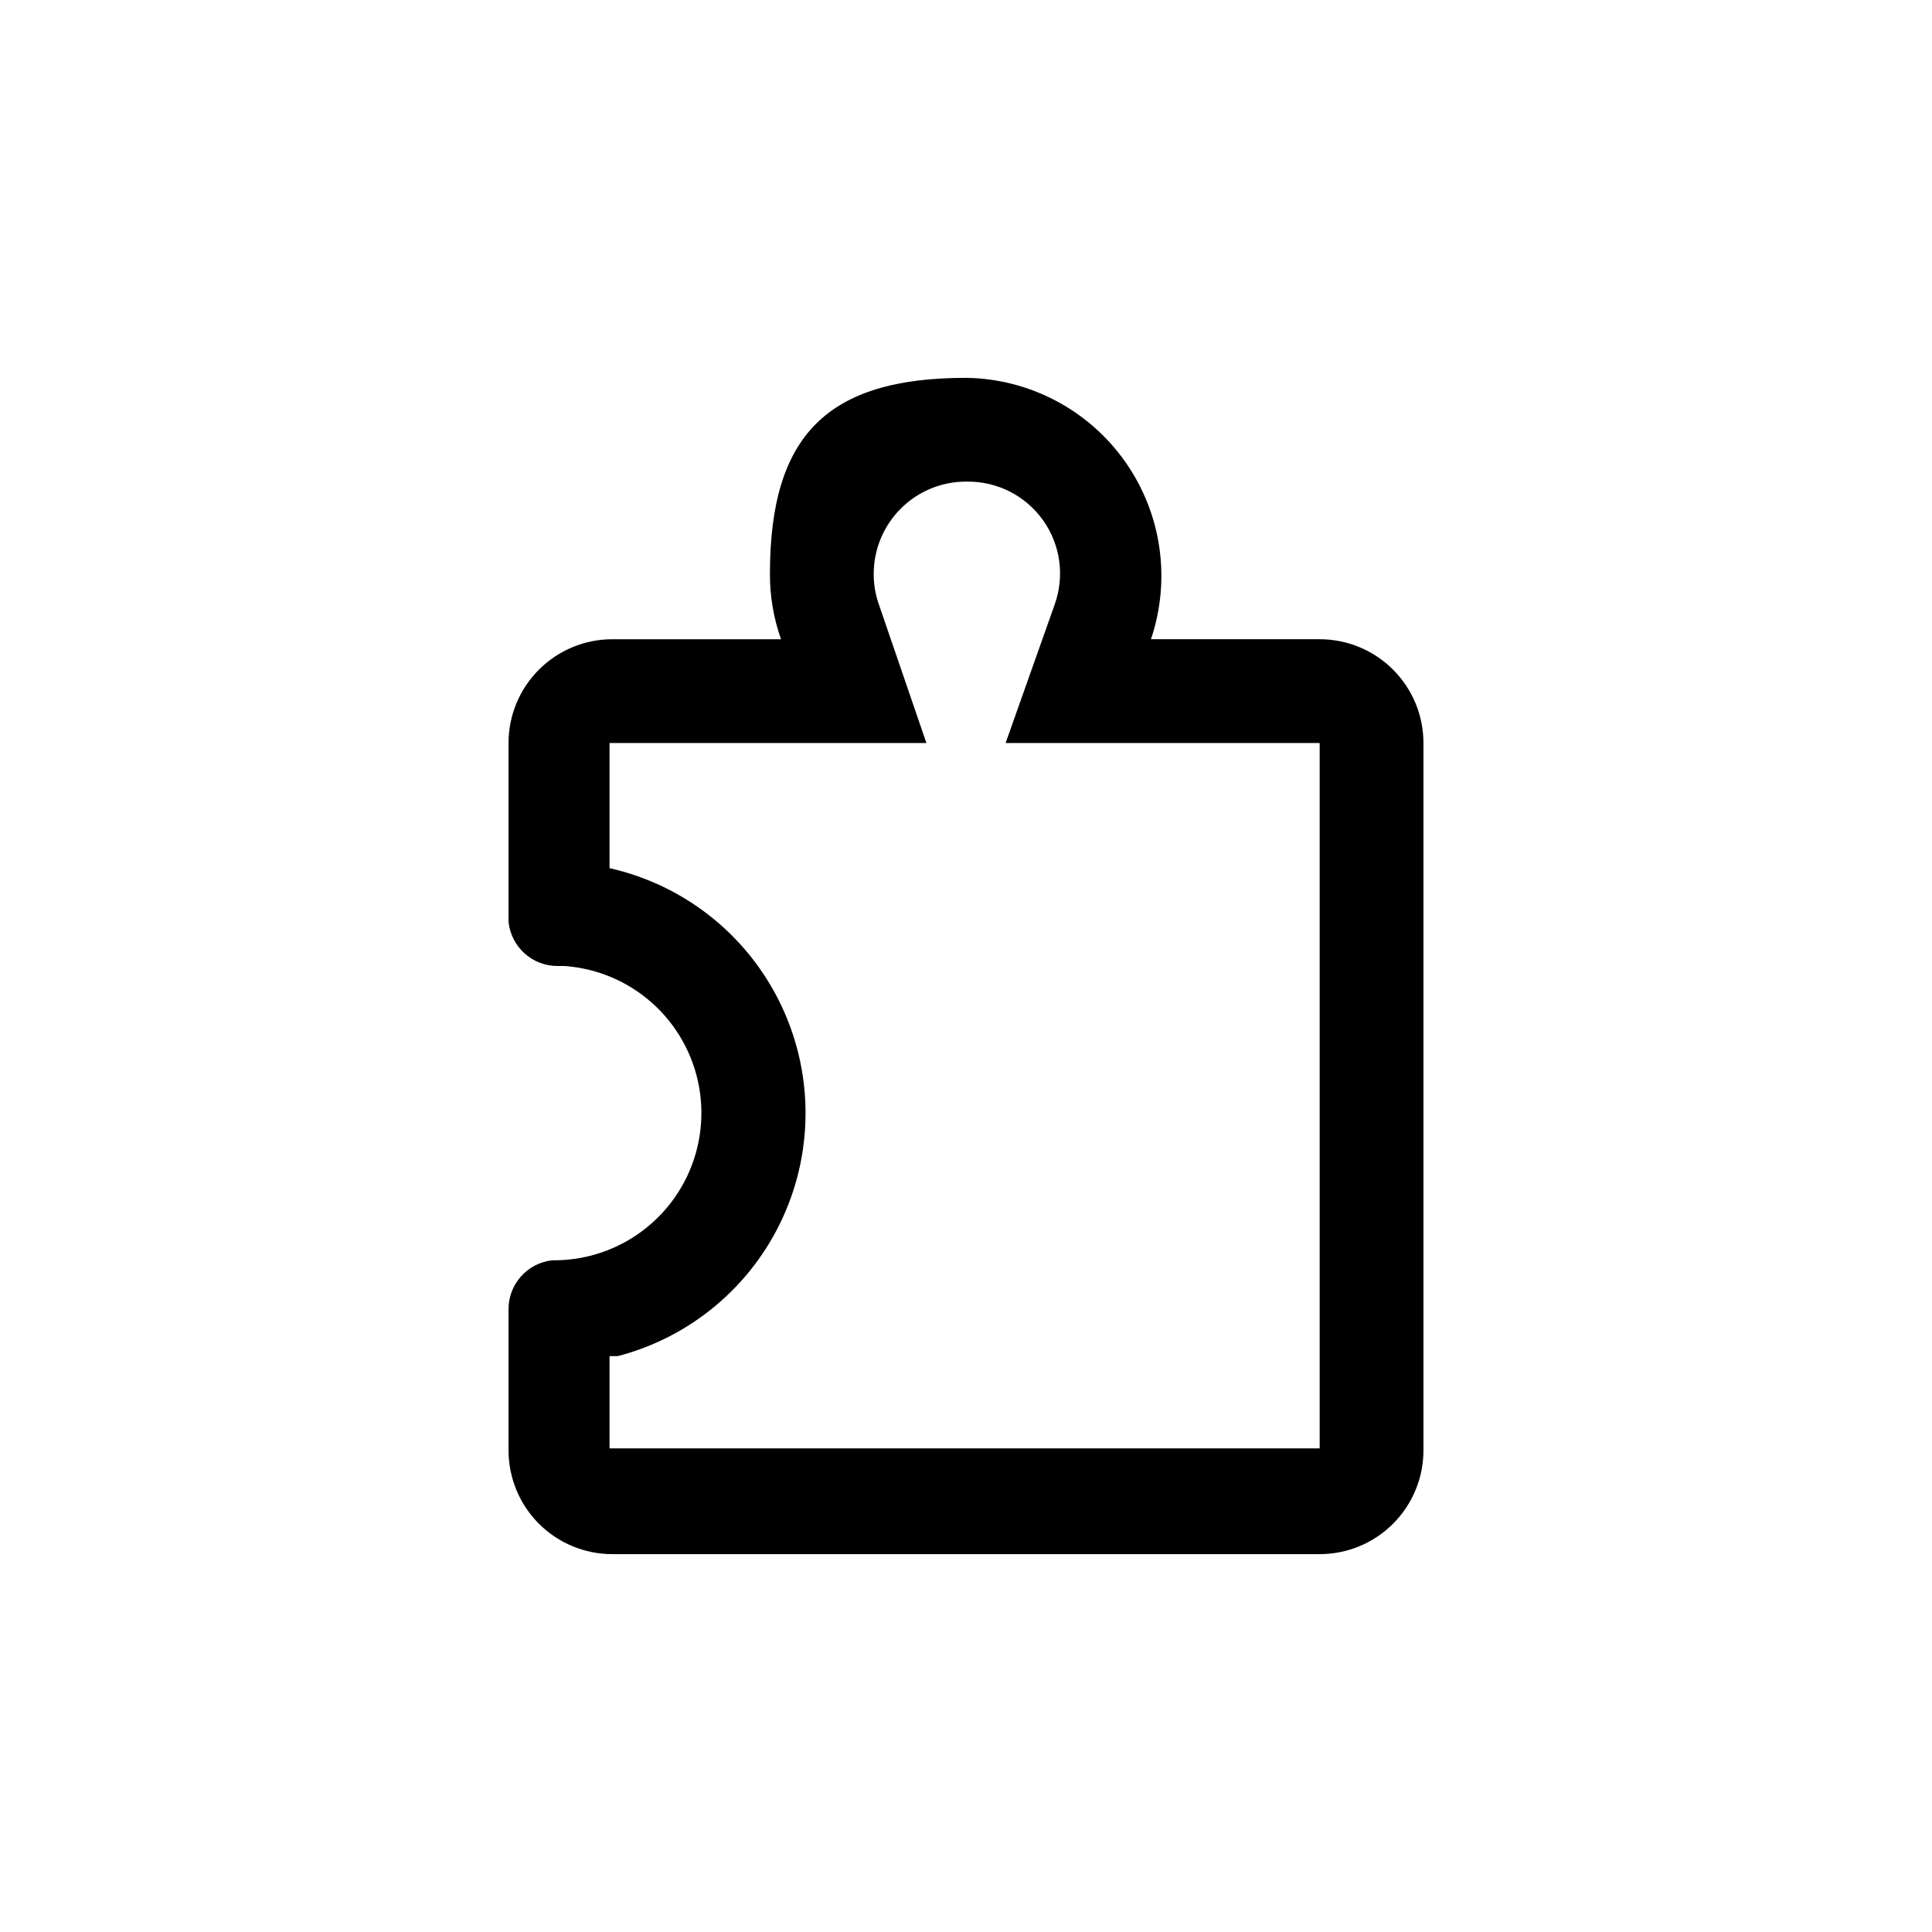
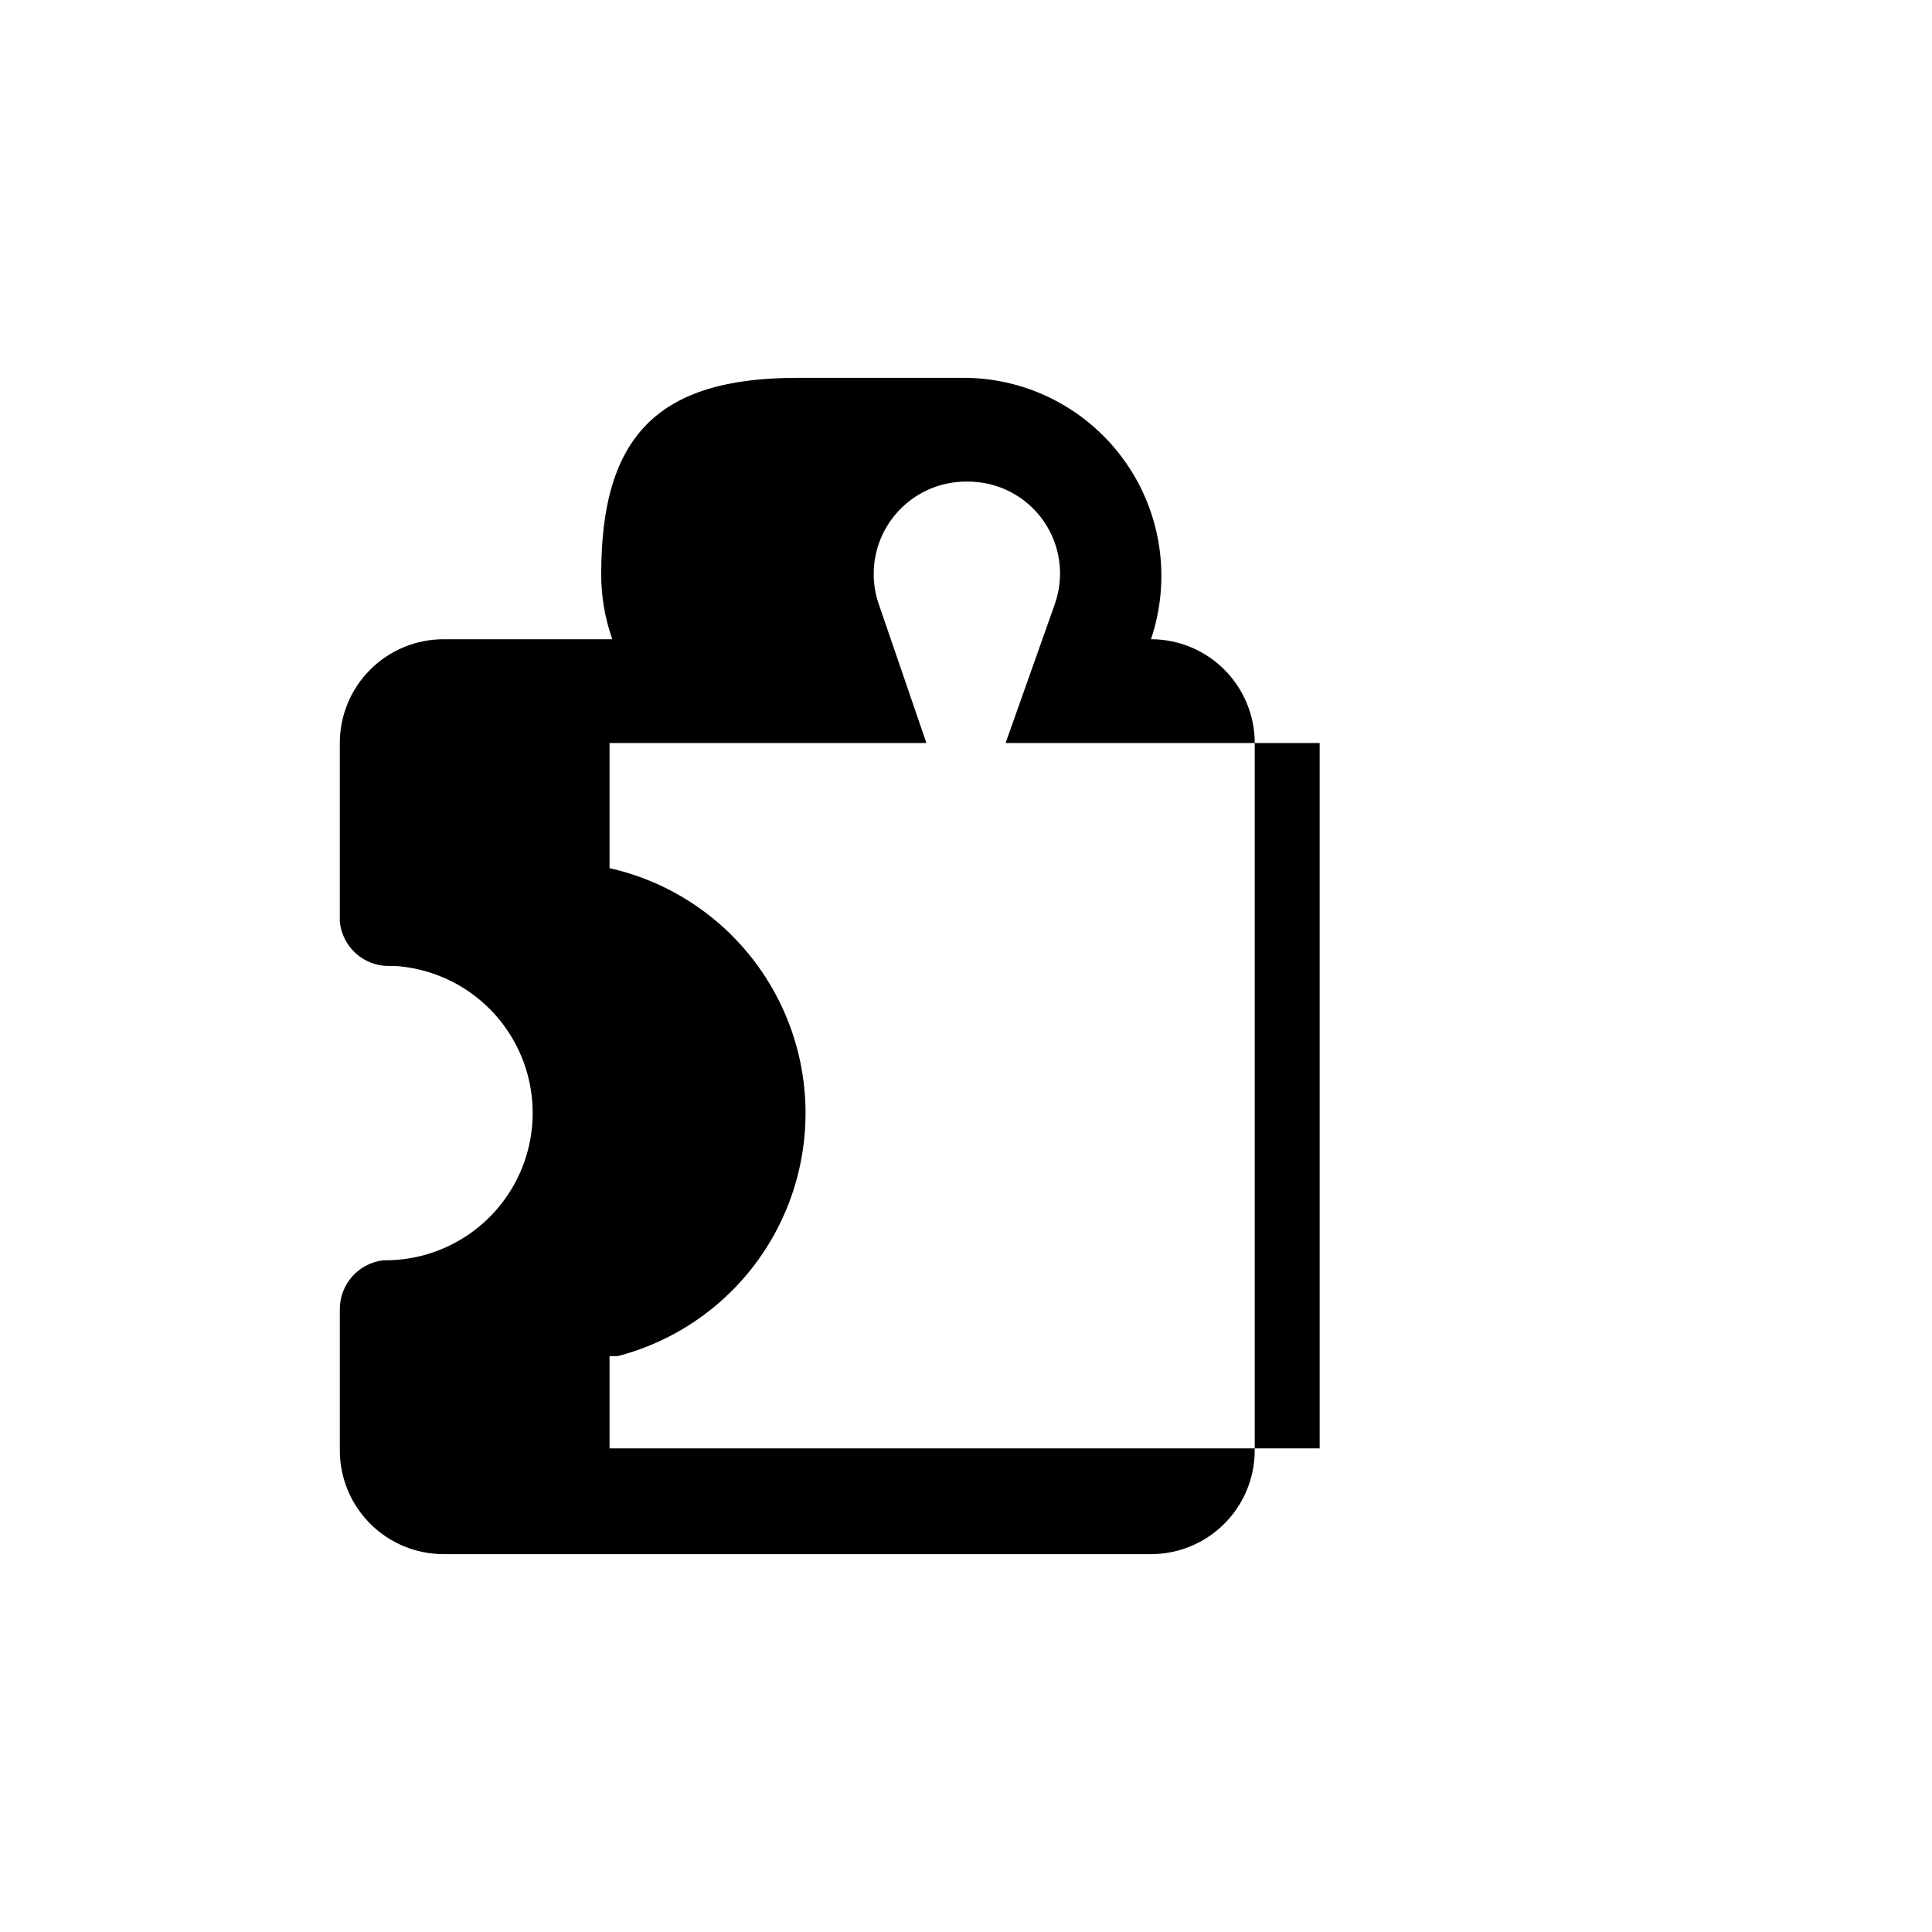
<svg xmlns="http://www.w3.org/2000/svg" fill="#000000" width="800px" height="800px" version="1.1" viewBox="144 144 512 512">
-   <path d="m400 244.13c16.781 0.223 32.441 8.461 42.137 22.164 9.695 13.699 12.25 31.211 6.879 47.109h44.715-0.004c7.293 0 14.289 2.898 19.445 8.055 5.16 5.156 8.055 12.152 8.055 19.445v187.46c0 7.297-2.894 14.289-8.055 19.445-5.156 5.16-12.152 8.055-19.445 8.055h-187.46c-7.293 0-14.289-2.894-19.445-8.055-5.156-5.156-8.055-12.148-8.055-19.445v-37.363c-0.035-6.688 5-12.316 11.652-13.016h1.258c13.52-0.293 25.926-7.562 32.793-19.211 6.867-11.652 7.215-26.027 0.922-37.996-6.293-11.973-18.336-19.832-31.824-20.777h-1.891c-6.684-0.023-12.262-5.106-12.91-11.758v-47.336c0-7.293 2.898-14.289 8.055-19.445s12.152-8.055 19.445-8.055h44.715-0.004c-1.965-5.562-2.961-11.418-2.938-17.32 0-36.734 15.219-51.953 51.957-51.953zm0 27.5c-6.488 0-12.707 2.574-17.293 7.164-4.586 4.586-7.164 10.805-7.164 17.289-0.016 2.754 0.445 5.488 1.363 8.082l12.598 36.738h-83.969v33.168c19.547 4.394 36.074 17.363 44.988 35.309 8.918 17.941 9.277 38.945 0.977 57.18-8.301 18.238-24.375 31.762-43.762 36.82h-2.203v24.457h188.19v-186.93h-83.23l13.016-36.734-0.004-0.004c2.672-7.481 1.527-15.797-3.074-22.277-4.598-6.481-12.07-10.309-20.016-10.258z" />
+   <path d="m400 244.13c16.781 0.223 32.441 8.461 42.137 22.164 9.695 13.699 12.25 31.211 6.879 47.109c7.293 0 14.289 2.898 19.445 8.055 5.16 5.156 8.055 12.152 8.055 19.445v187.46c0 7.297-2.894 14.289-8.055 19.445-5.156 5.16-12.152 8.055-19.445 8.055h-187.46c-7.293 0-14.289-2.894-19.445-8.055-5.156-5.156-8.055-12.148-8.055-19.445v-37.363c-0.035-6.688 5-12.316 11.652-13.016h1.258c13.52-0.293 25.926-7.562 32.793-19.211 6.867-11.652 7.215-26.027 0.922-37.996-6.293-11.973-18.336-19.832-31.824-20.777h-1.891c-6.684-0.023-12.262-5.106-12.91-11.758v-47.336c0-7.293 2.898-14.289 8.055-19.445s12.152-8.055 19.445-8.055h44.715-0.004c-1.965-5.562-2.961-11.418-2.938-17.32 0-36.734 15.219-51.953 51.957-51.953zm0 27.5c-6.488 0-12.707 2.574-17.293 7.164-4.586 4.586-7.164 10.805-7.164 17.289-0.016 2.754 0.445 5.488 1.363 8.082l12.598 36.738h-83.969v33.168c19.547 4.394 36.074 17.363 44.988 35.309 8.918 17.941 9.277 38.945 0.977 57.18-8.301 18.238-24.375 31.762-43.762 36.82h-2.203v24.457h188.19v-186.93h-83.23l13.016-36.734-0.004-0.004c2.672-7.481 1.527-15.797-3.074-22.277-4.598-6.481-12.07-10.309-20.016-10.258z" />
</svg>